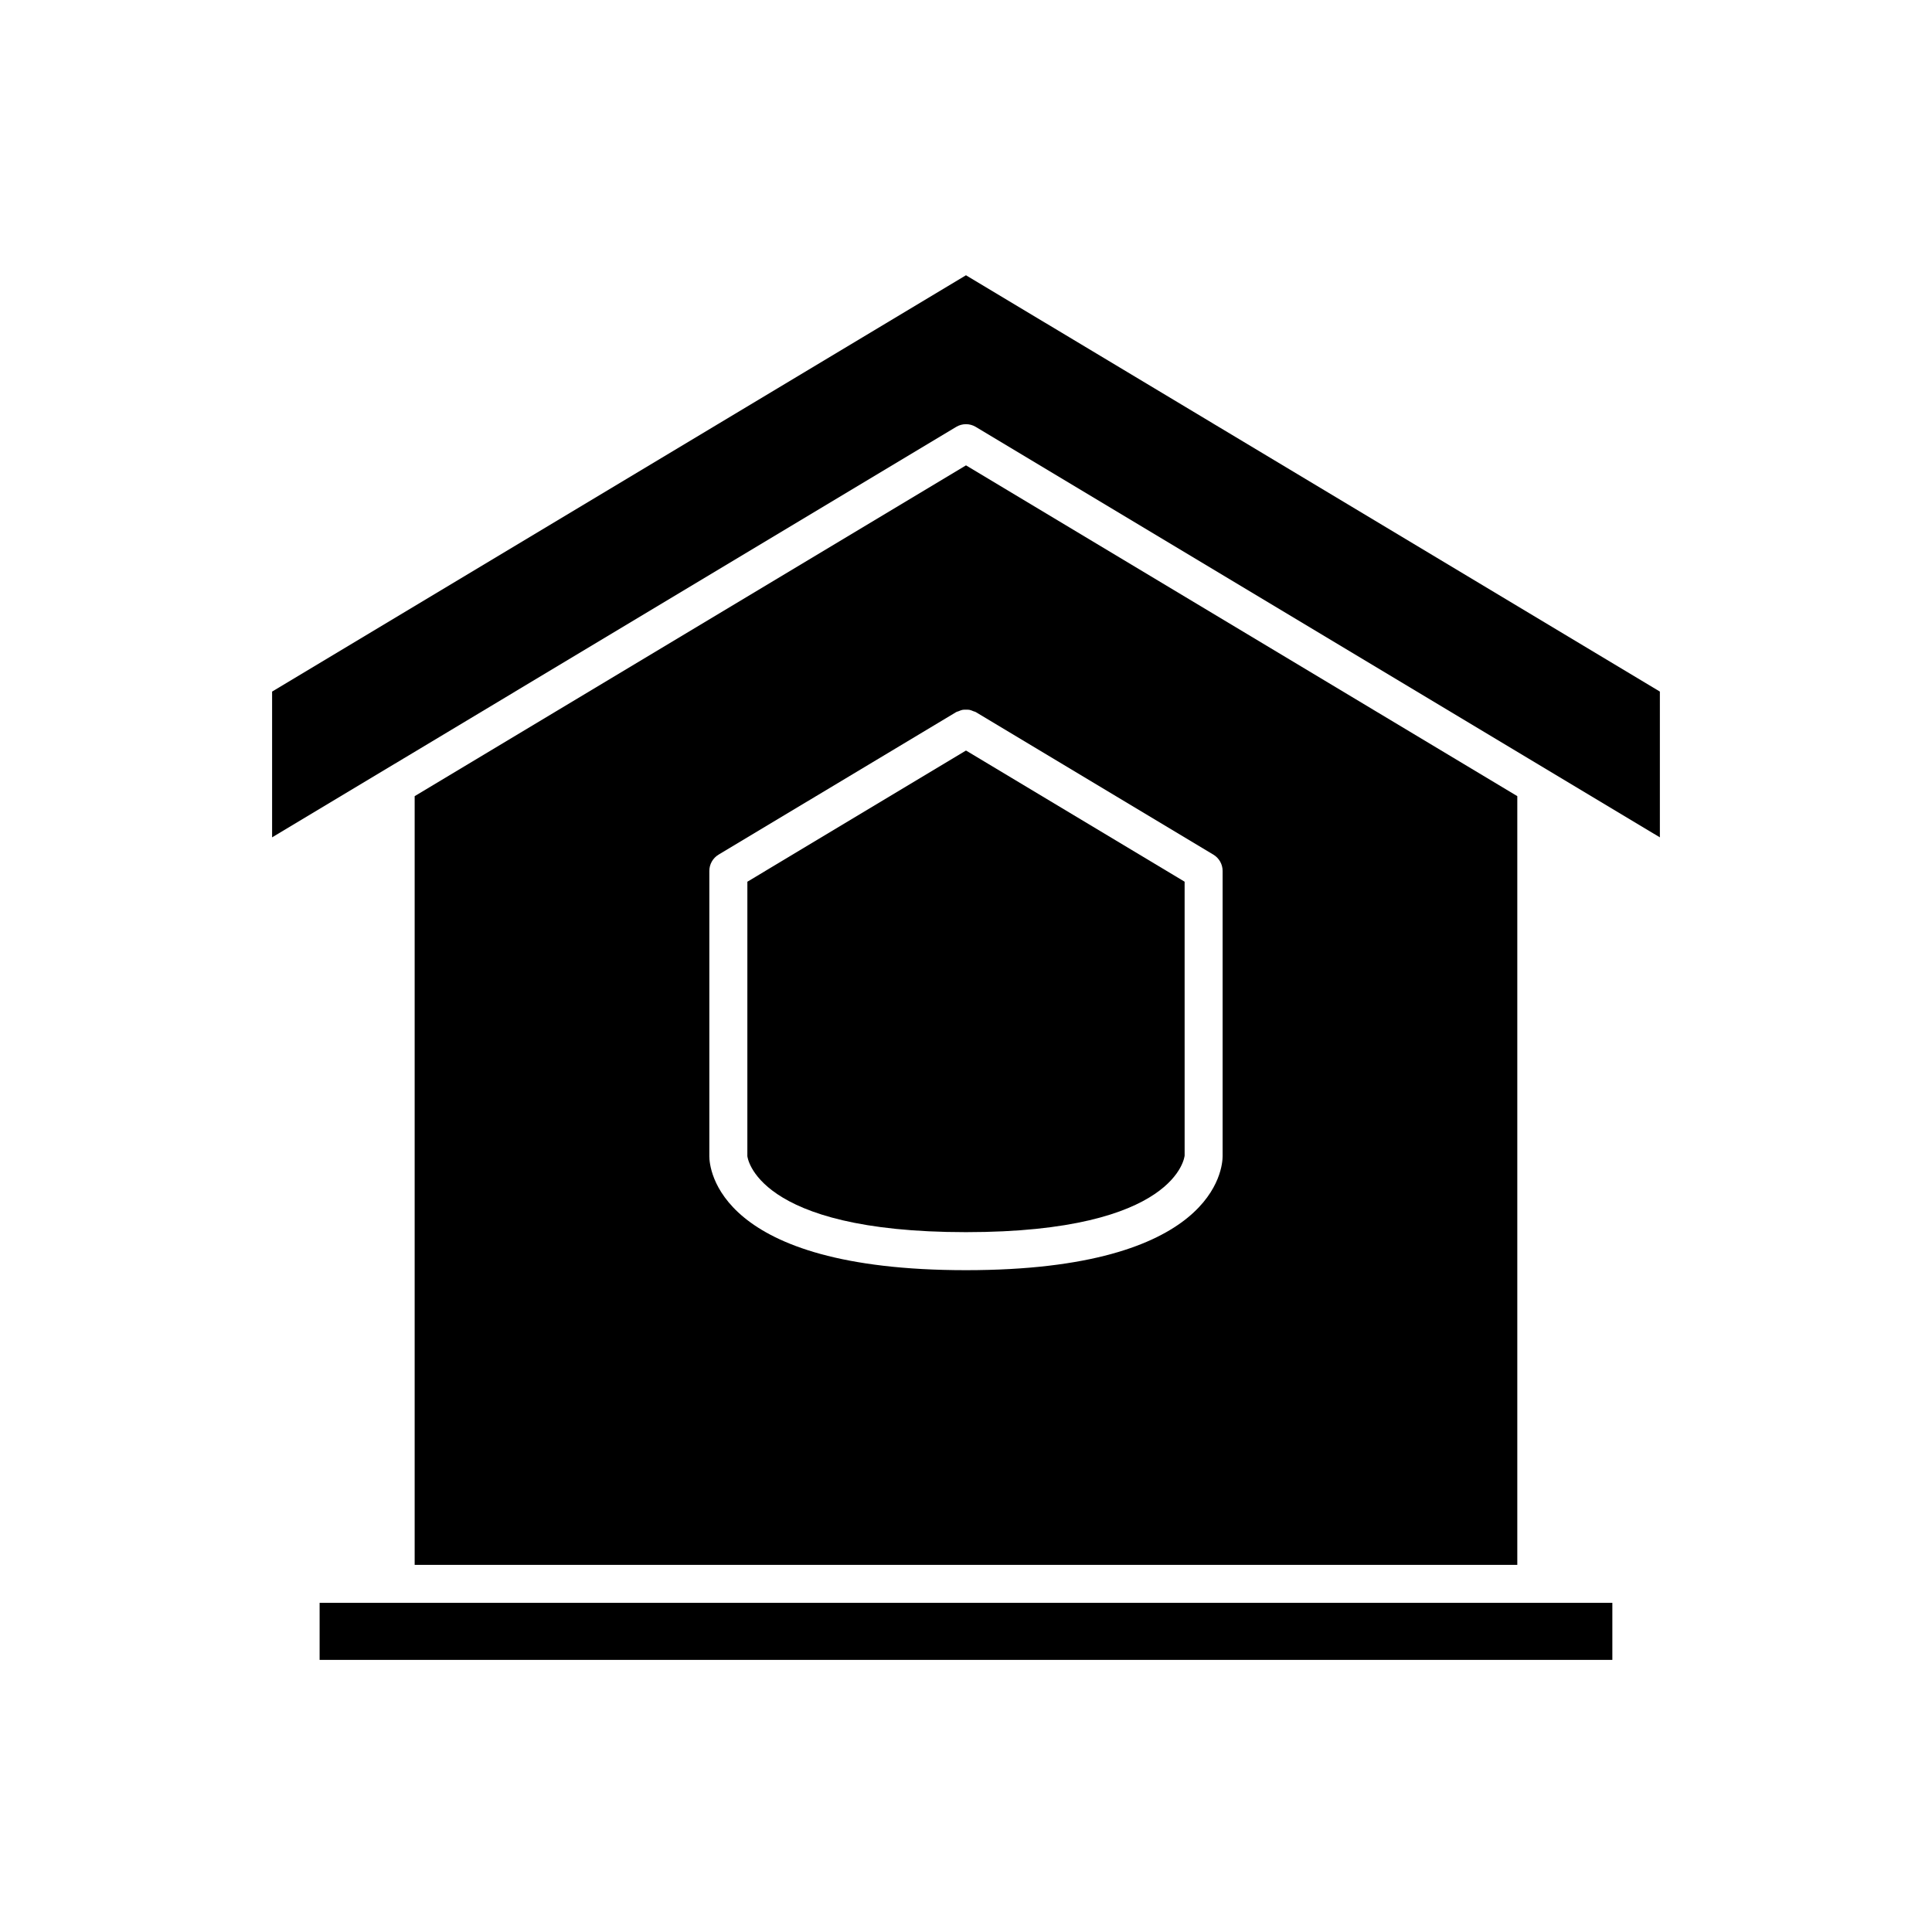
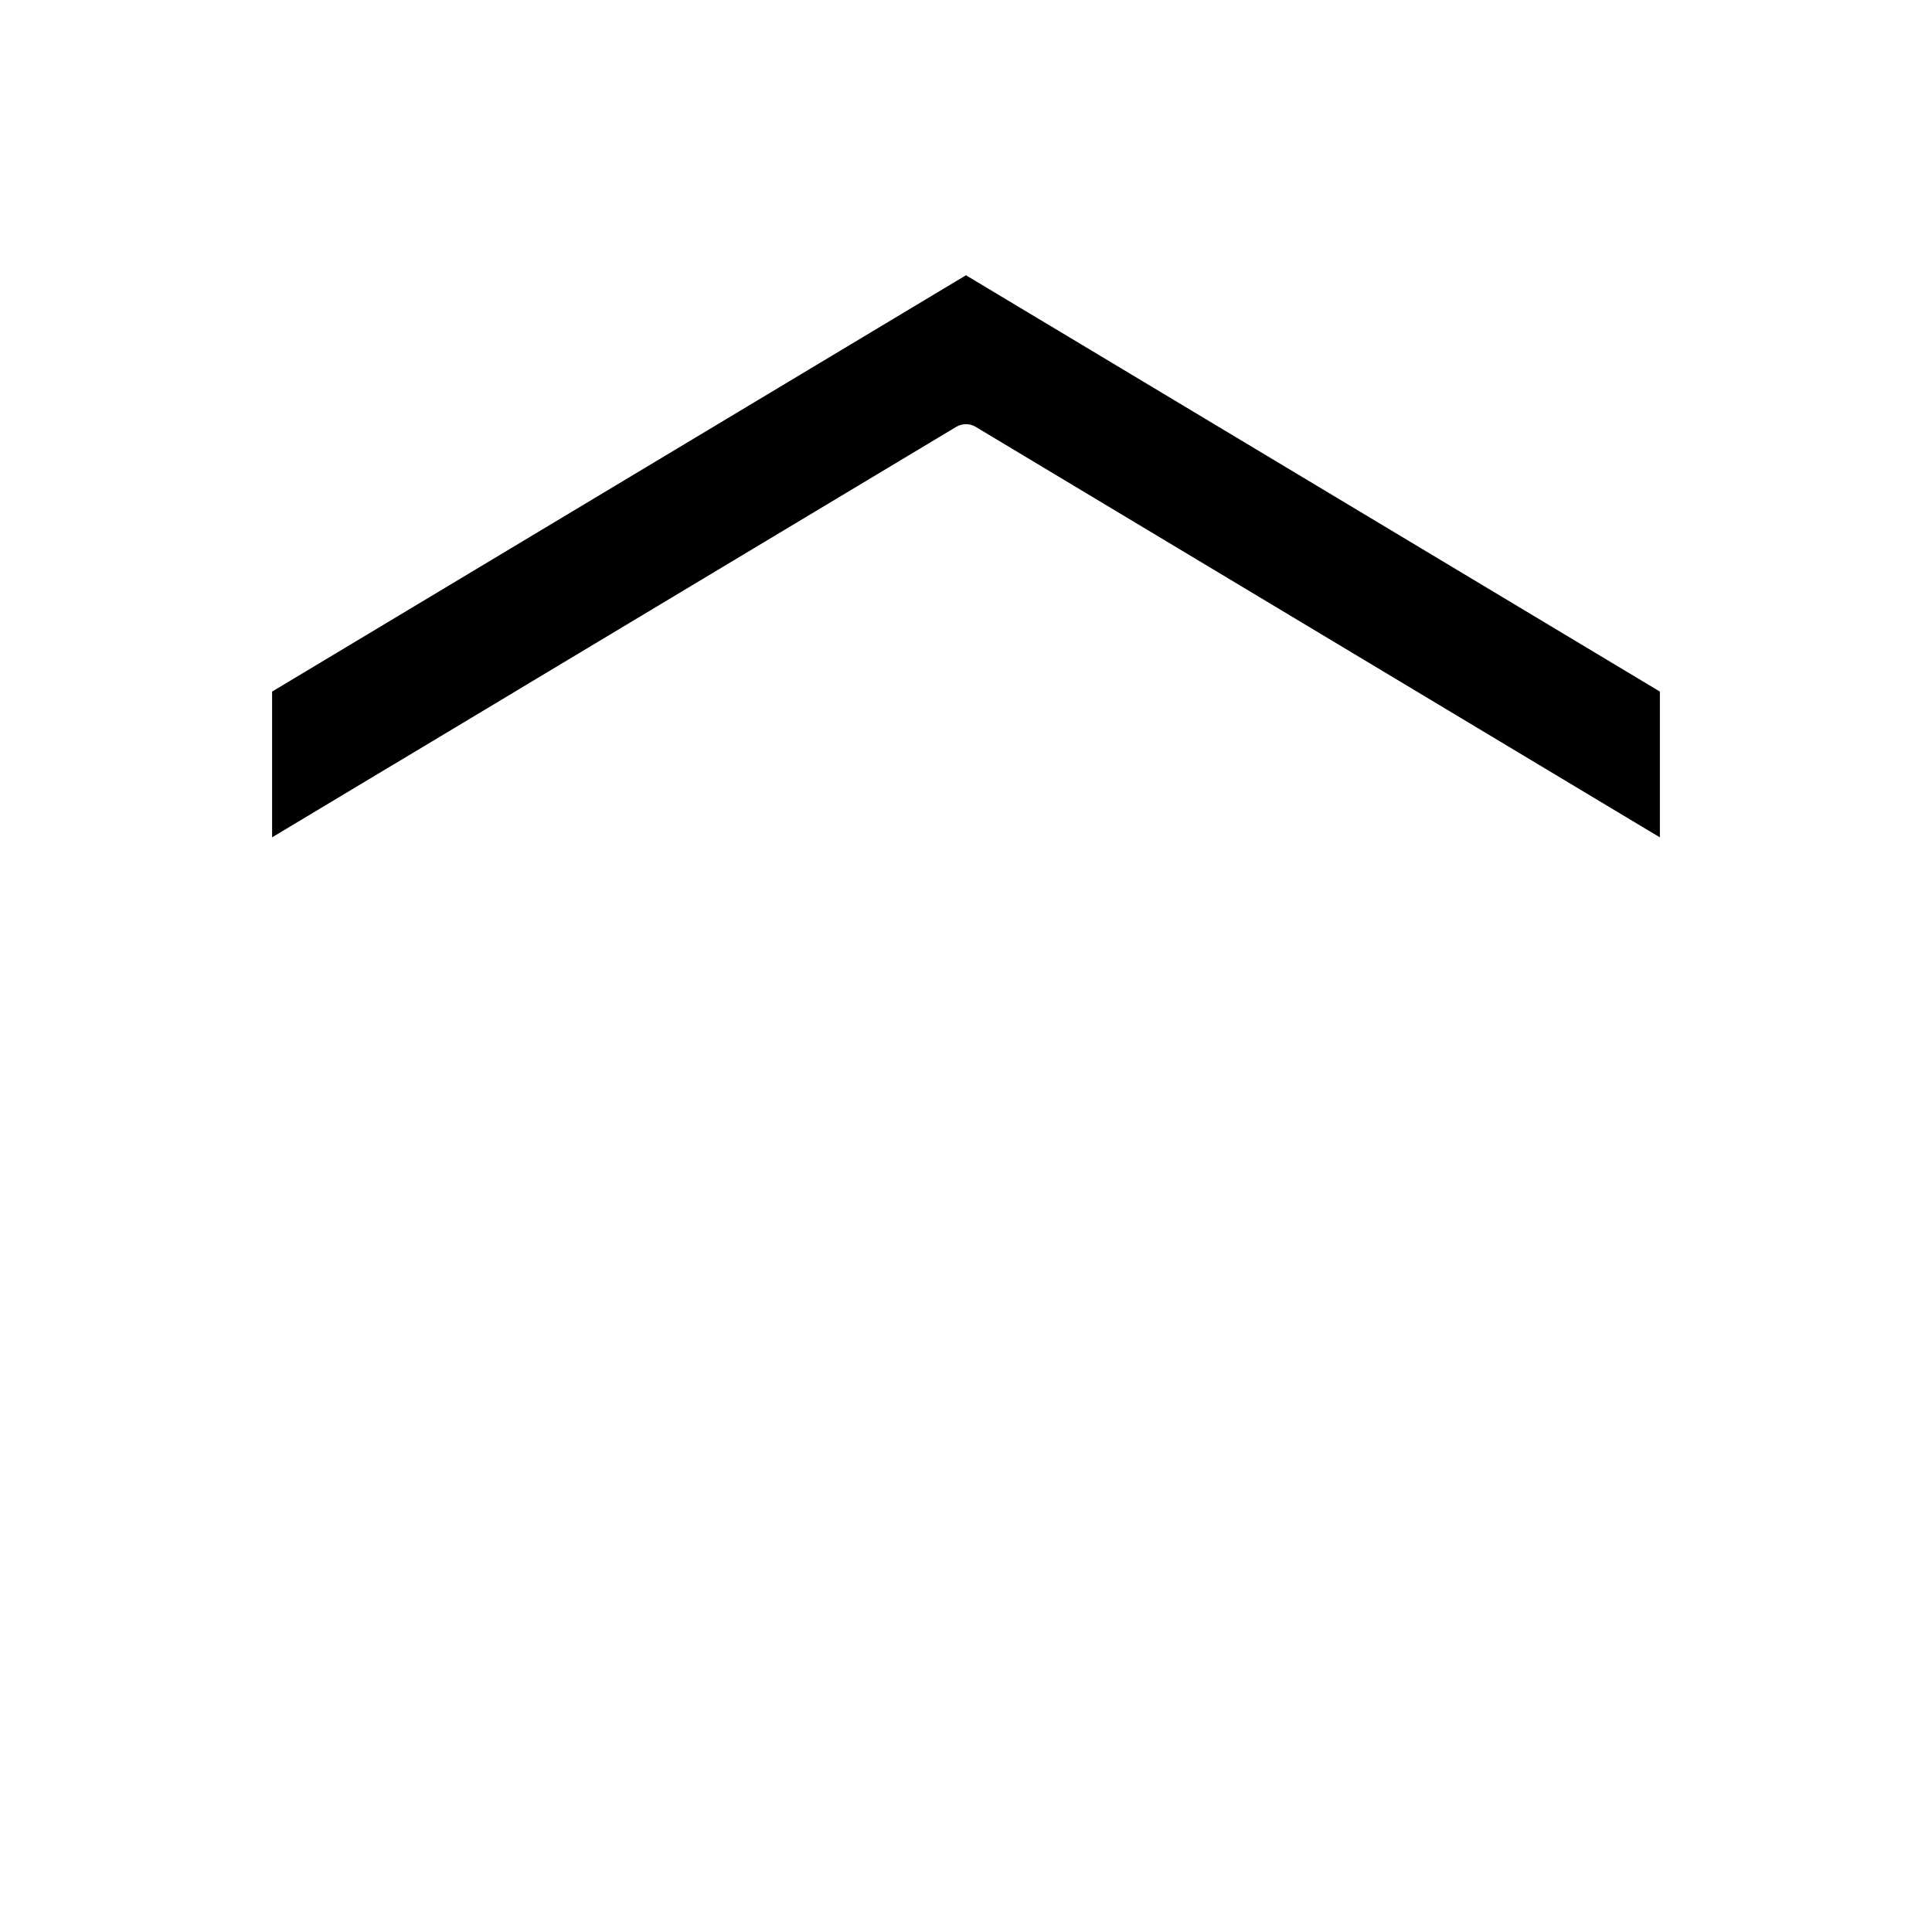
<svg xmlns="http://www.w3.org/2000/svg" fill="#000000" width="800px" height="800px" version="1.1" viewBox="144 144 512 512">
  <g>
-     <path d="m403.55 558.7h142.55v-203.71l-146.1-87.664-146.11 87.664v203.71zm-71.57-108.32v-75.57c0-1.77 0.93-3.41 2.445-4.32l62.977-37.785c0.211-0.125 0.441-0.141 0.66-0.234 0.324-0.137 0.645-0.281 0.977-0.348 0.312-0.062 0.633-0.051 0.957-0.051 0.32 0 0.641-0.012 0.957 0.051 0.336 0.066 0.656 0.211 0.98 0.348 0.215 0.09 0.449 0.109 0.656 0.234l62.977 37.785c1.512 0.91 2.441 2.547 2.441 4.32v75.57c0 3.094-1.91 30.23-68.016 30.23-66.102 0-68.012-27.137-68.012-30.23z" />
    <path d="m216.11 327.28v38.629l27.785-16.672 7.008-4.203 146.5-87.902c0.797-0.48 1.695-0.719 2.594-0.719 0.895 0 1.797 0.242 2.594 0.719l146.5 87.902 7.008 4.203 27.785 16.668v-38.629l-183.89-110.33z" />
-     <path d="m457.94 450.23-0.004-72.57-57.938-34.762-57.938 34.766-0.004 72.715c0.012 0.055 1.922 20.152 57.938 20.152s57.93-20.098 57.945-20.301z" />
-     <path d="m400 568.77h-171.3v15.117h342.59v-15.117z" />
  </g>
</svg>